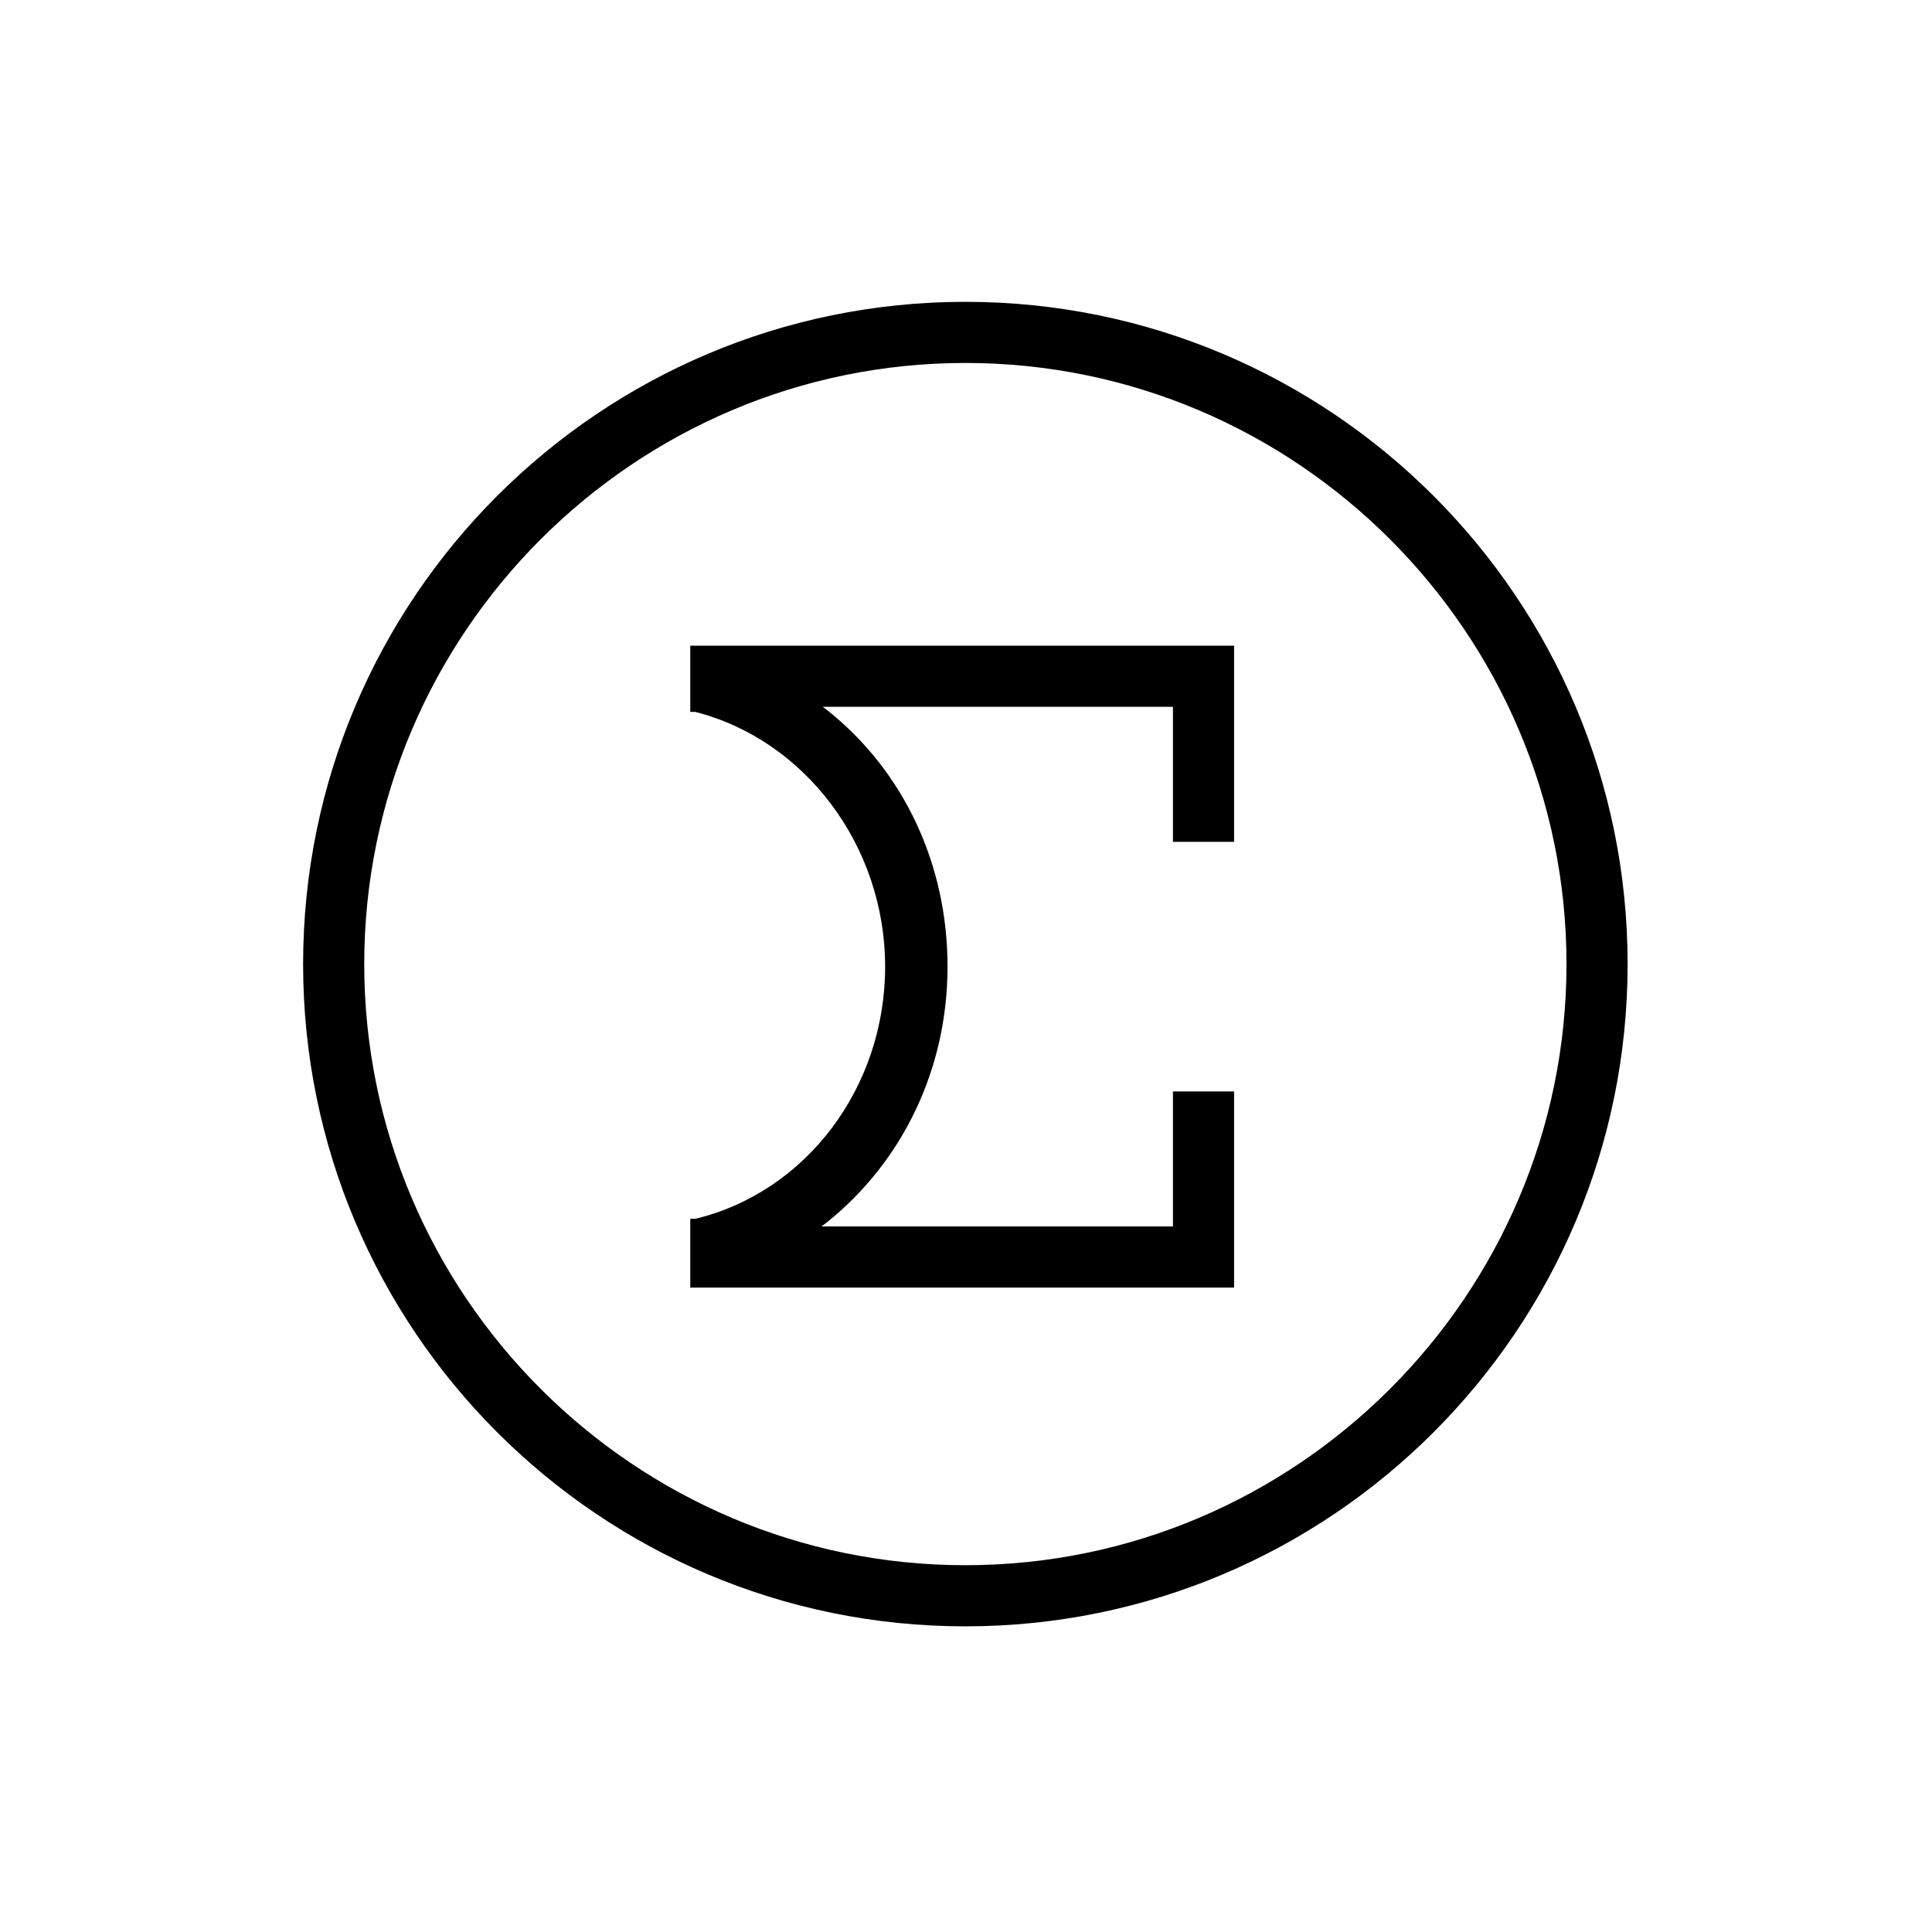
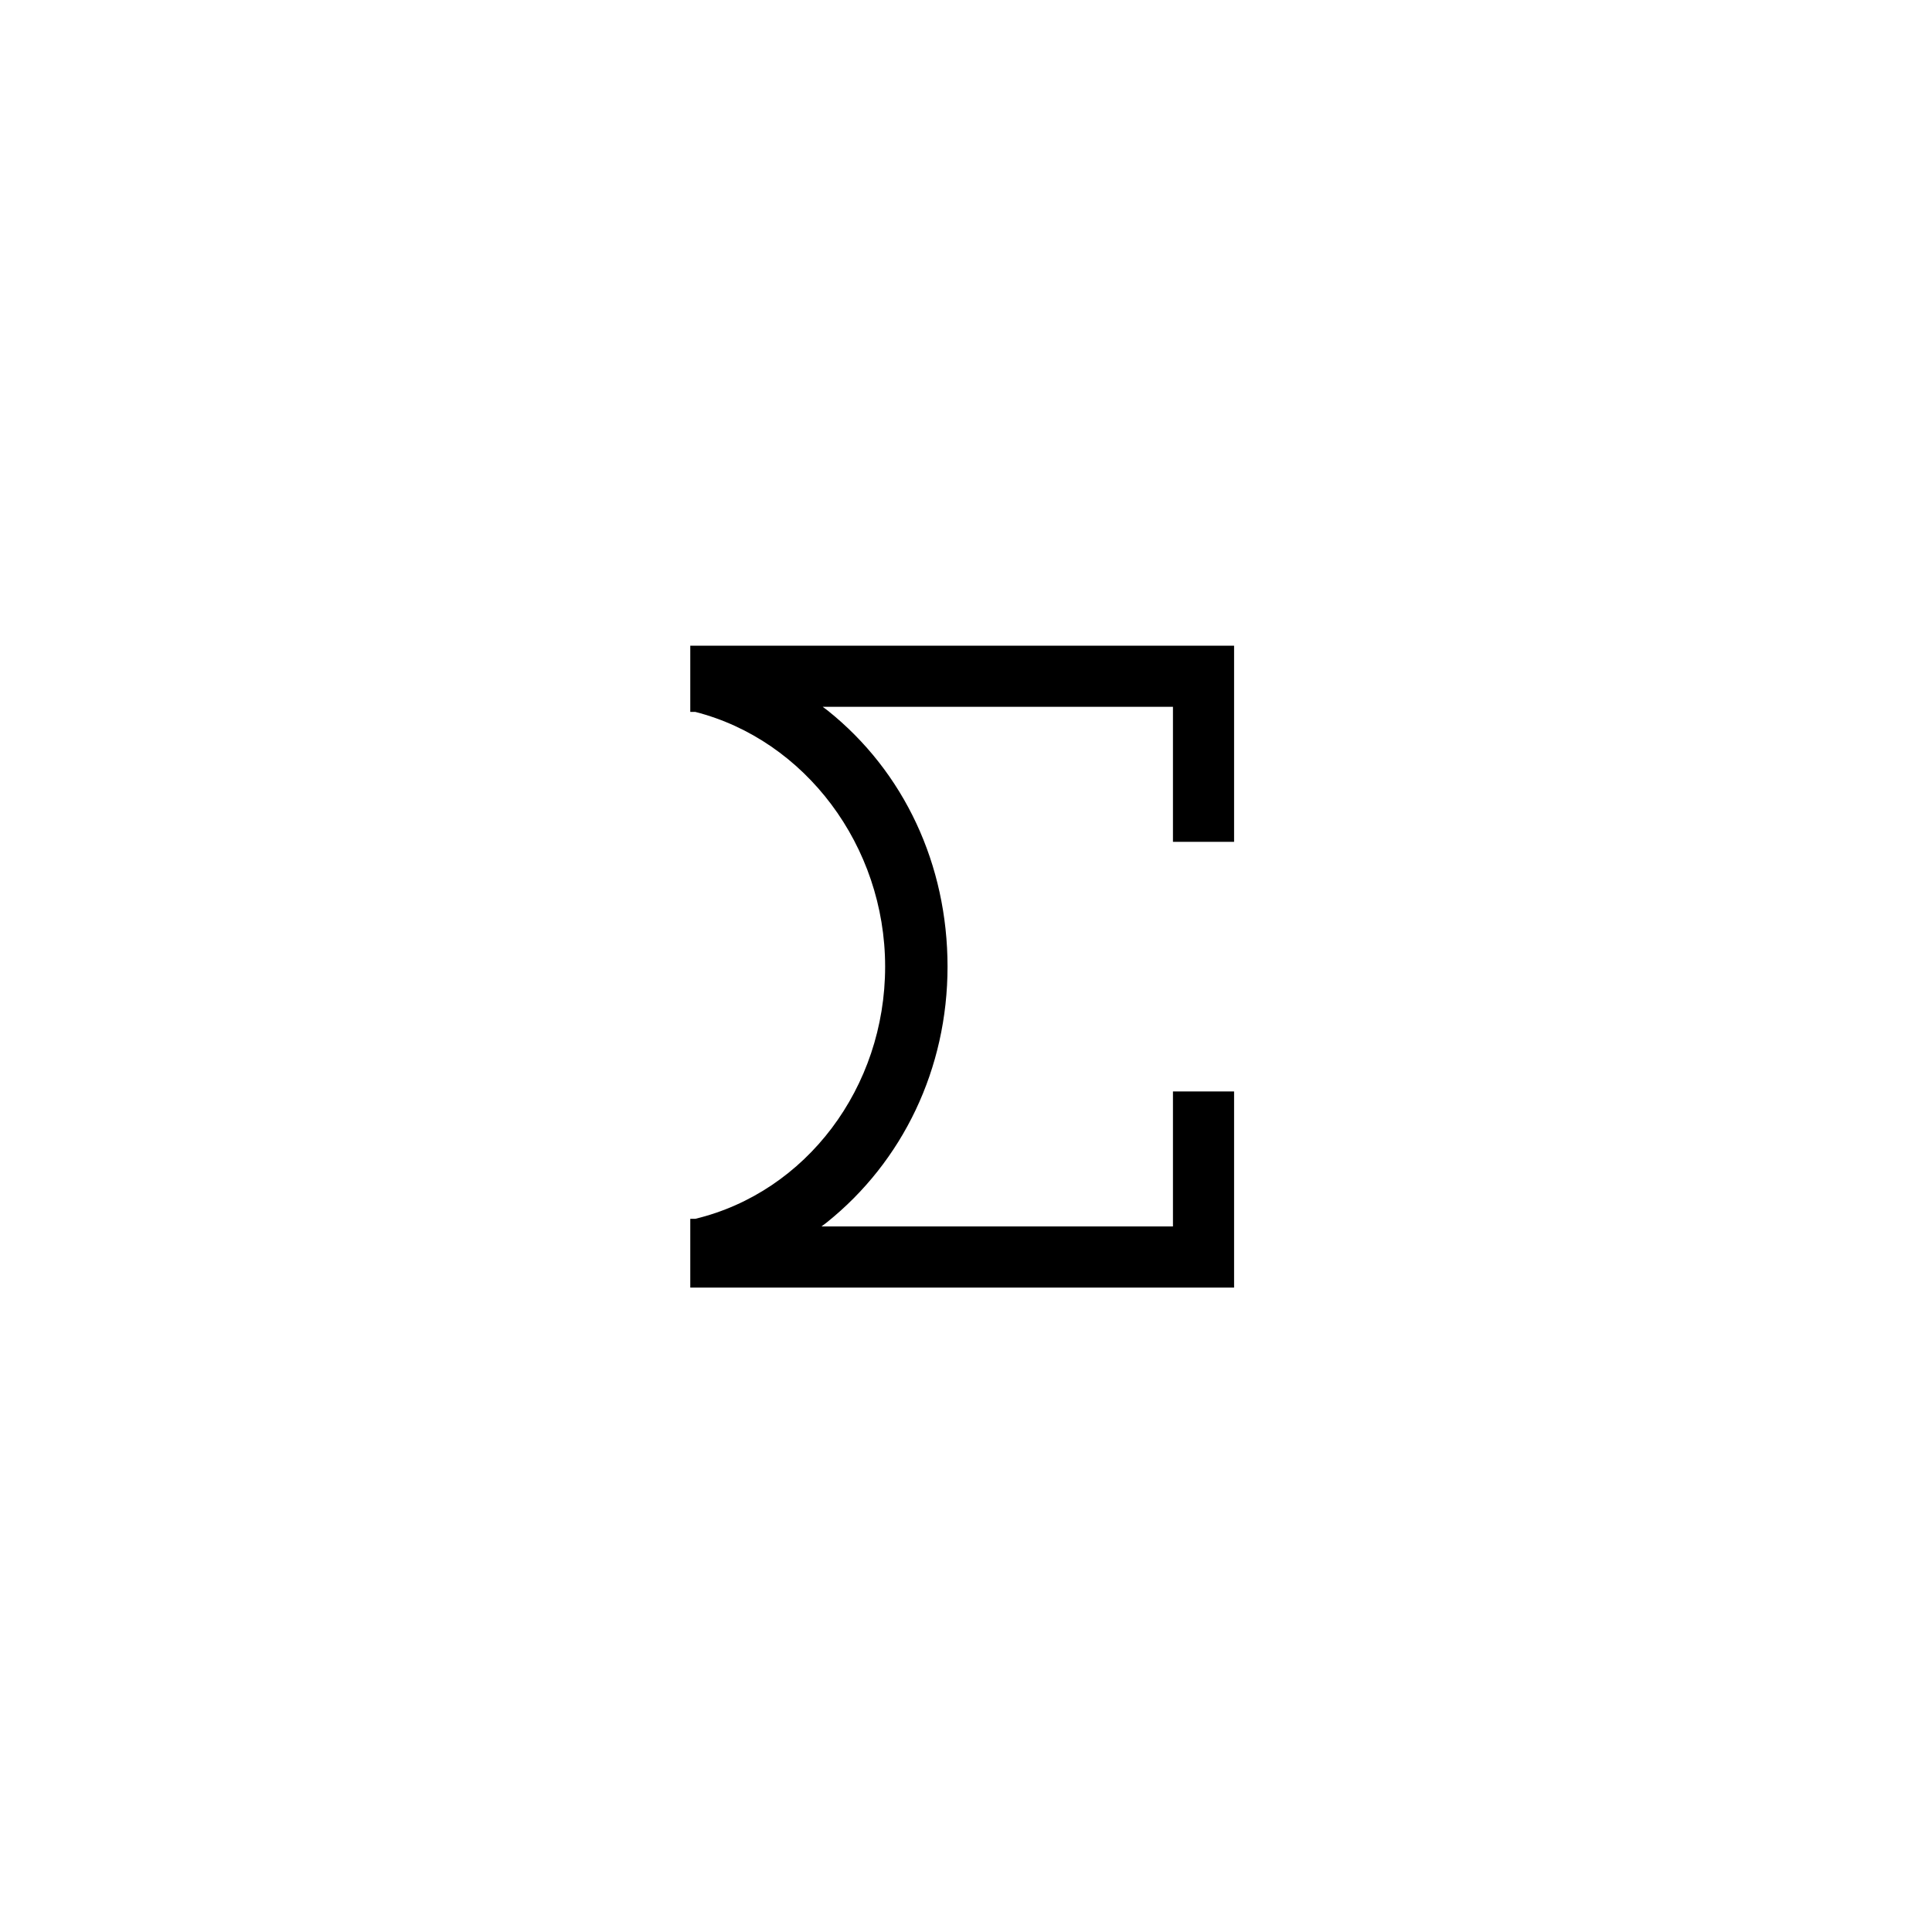
<svg xmlns="http://www.w3.org/2000/svg" id="Artwork" version="1.1" viewBox="0 0 151.7 151.7">
  <defs>
    <style>
      .cls-1 {
        fill: #000;
        stroke-width: 0px;
      }
    </style>
  </defs>
  <path class="cls-1" d="M54.2,101.1h42.7v-15.4h-4.8v10.6h-27.6l.4-.3c6-4.8,9.5-12.1,9.5-20.1s-3.4-15.3-9.4-20.1l-.4-.3h27.5v10.6h4.8v-15.4h-42.7v5.2h.4c8.6,2.2,14.9,10.5,14.9,20s-6.2,17.7-14.9,19.8h-.4v5.4Z" />
-   <path class="cls-1" d="M75.8,23.7c-28.7,0-52,23.3-52,52s23.3,52,52,52,52-23.3,52-52-23.3-52-52-52ZM75.8,122.9c-26,0-47.2-21.2-47.2-47.2s21.2-47.2,47.2-47.2,47.2,21.2,47.2,47.2-21.2,47.2-47.2,47.2Z" />
</svg>